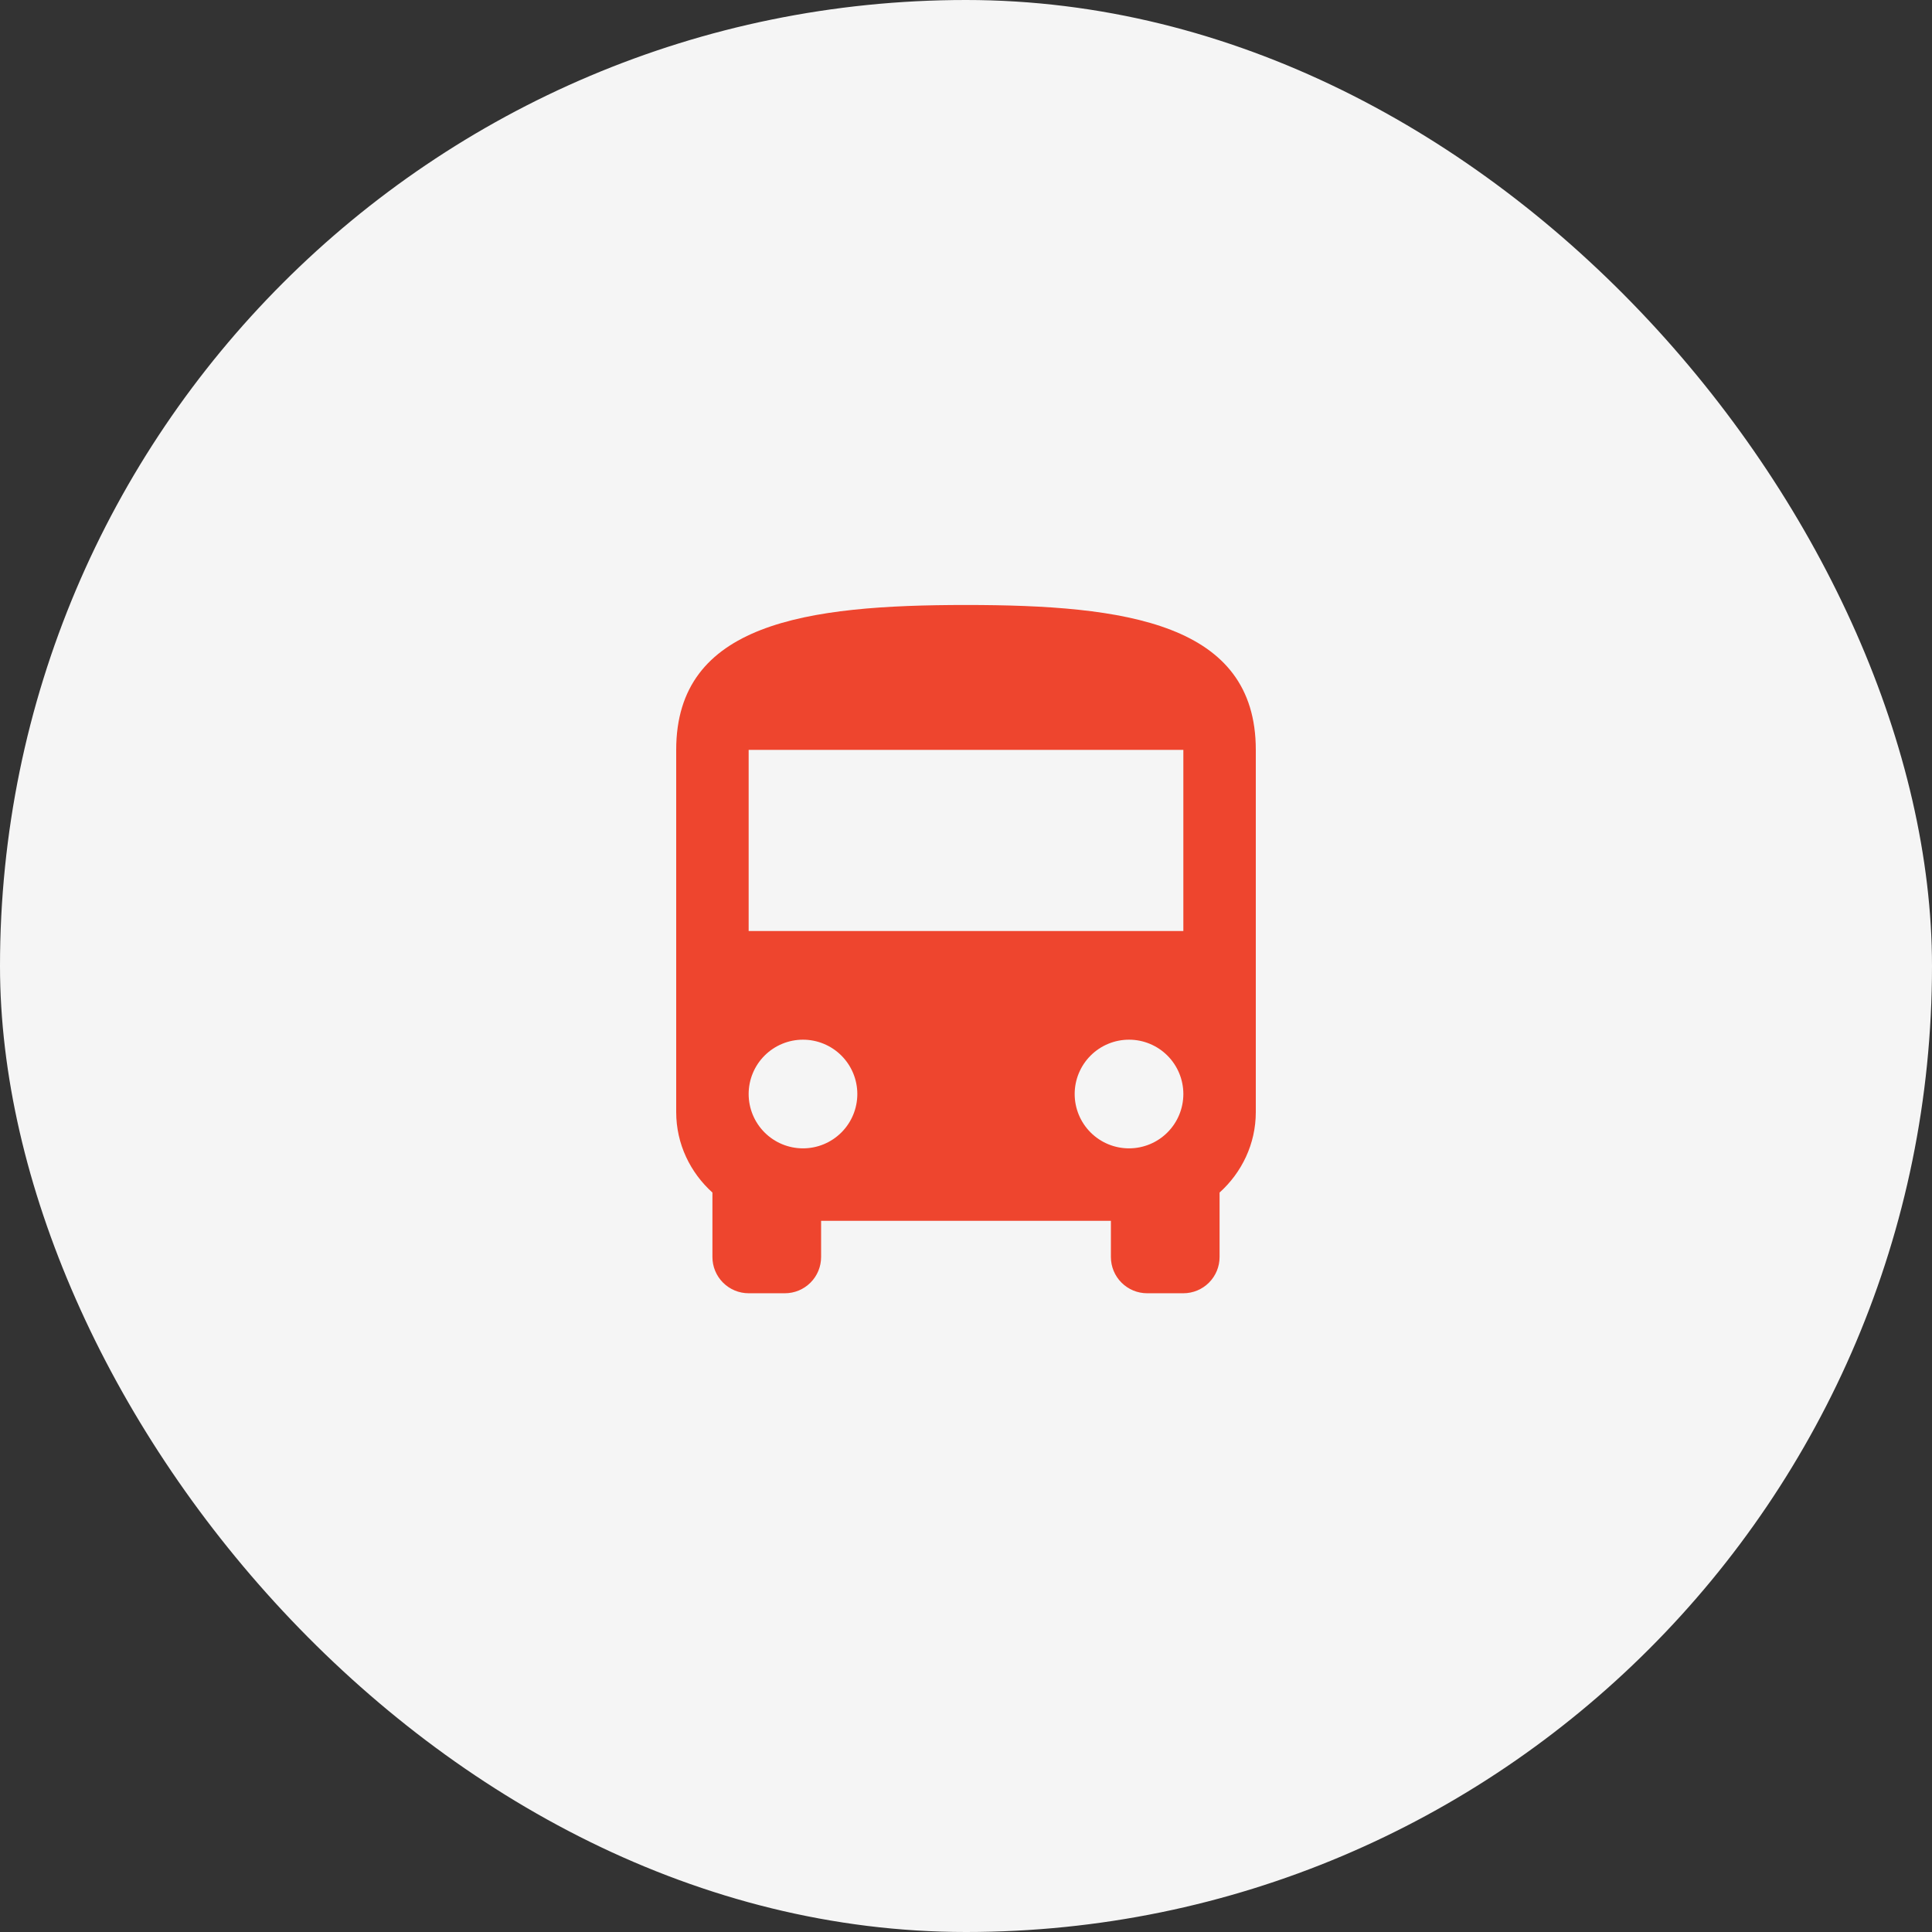
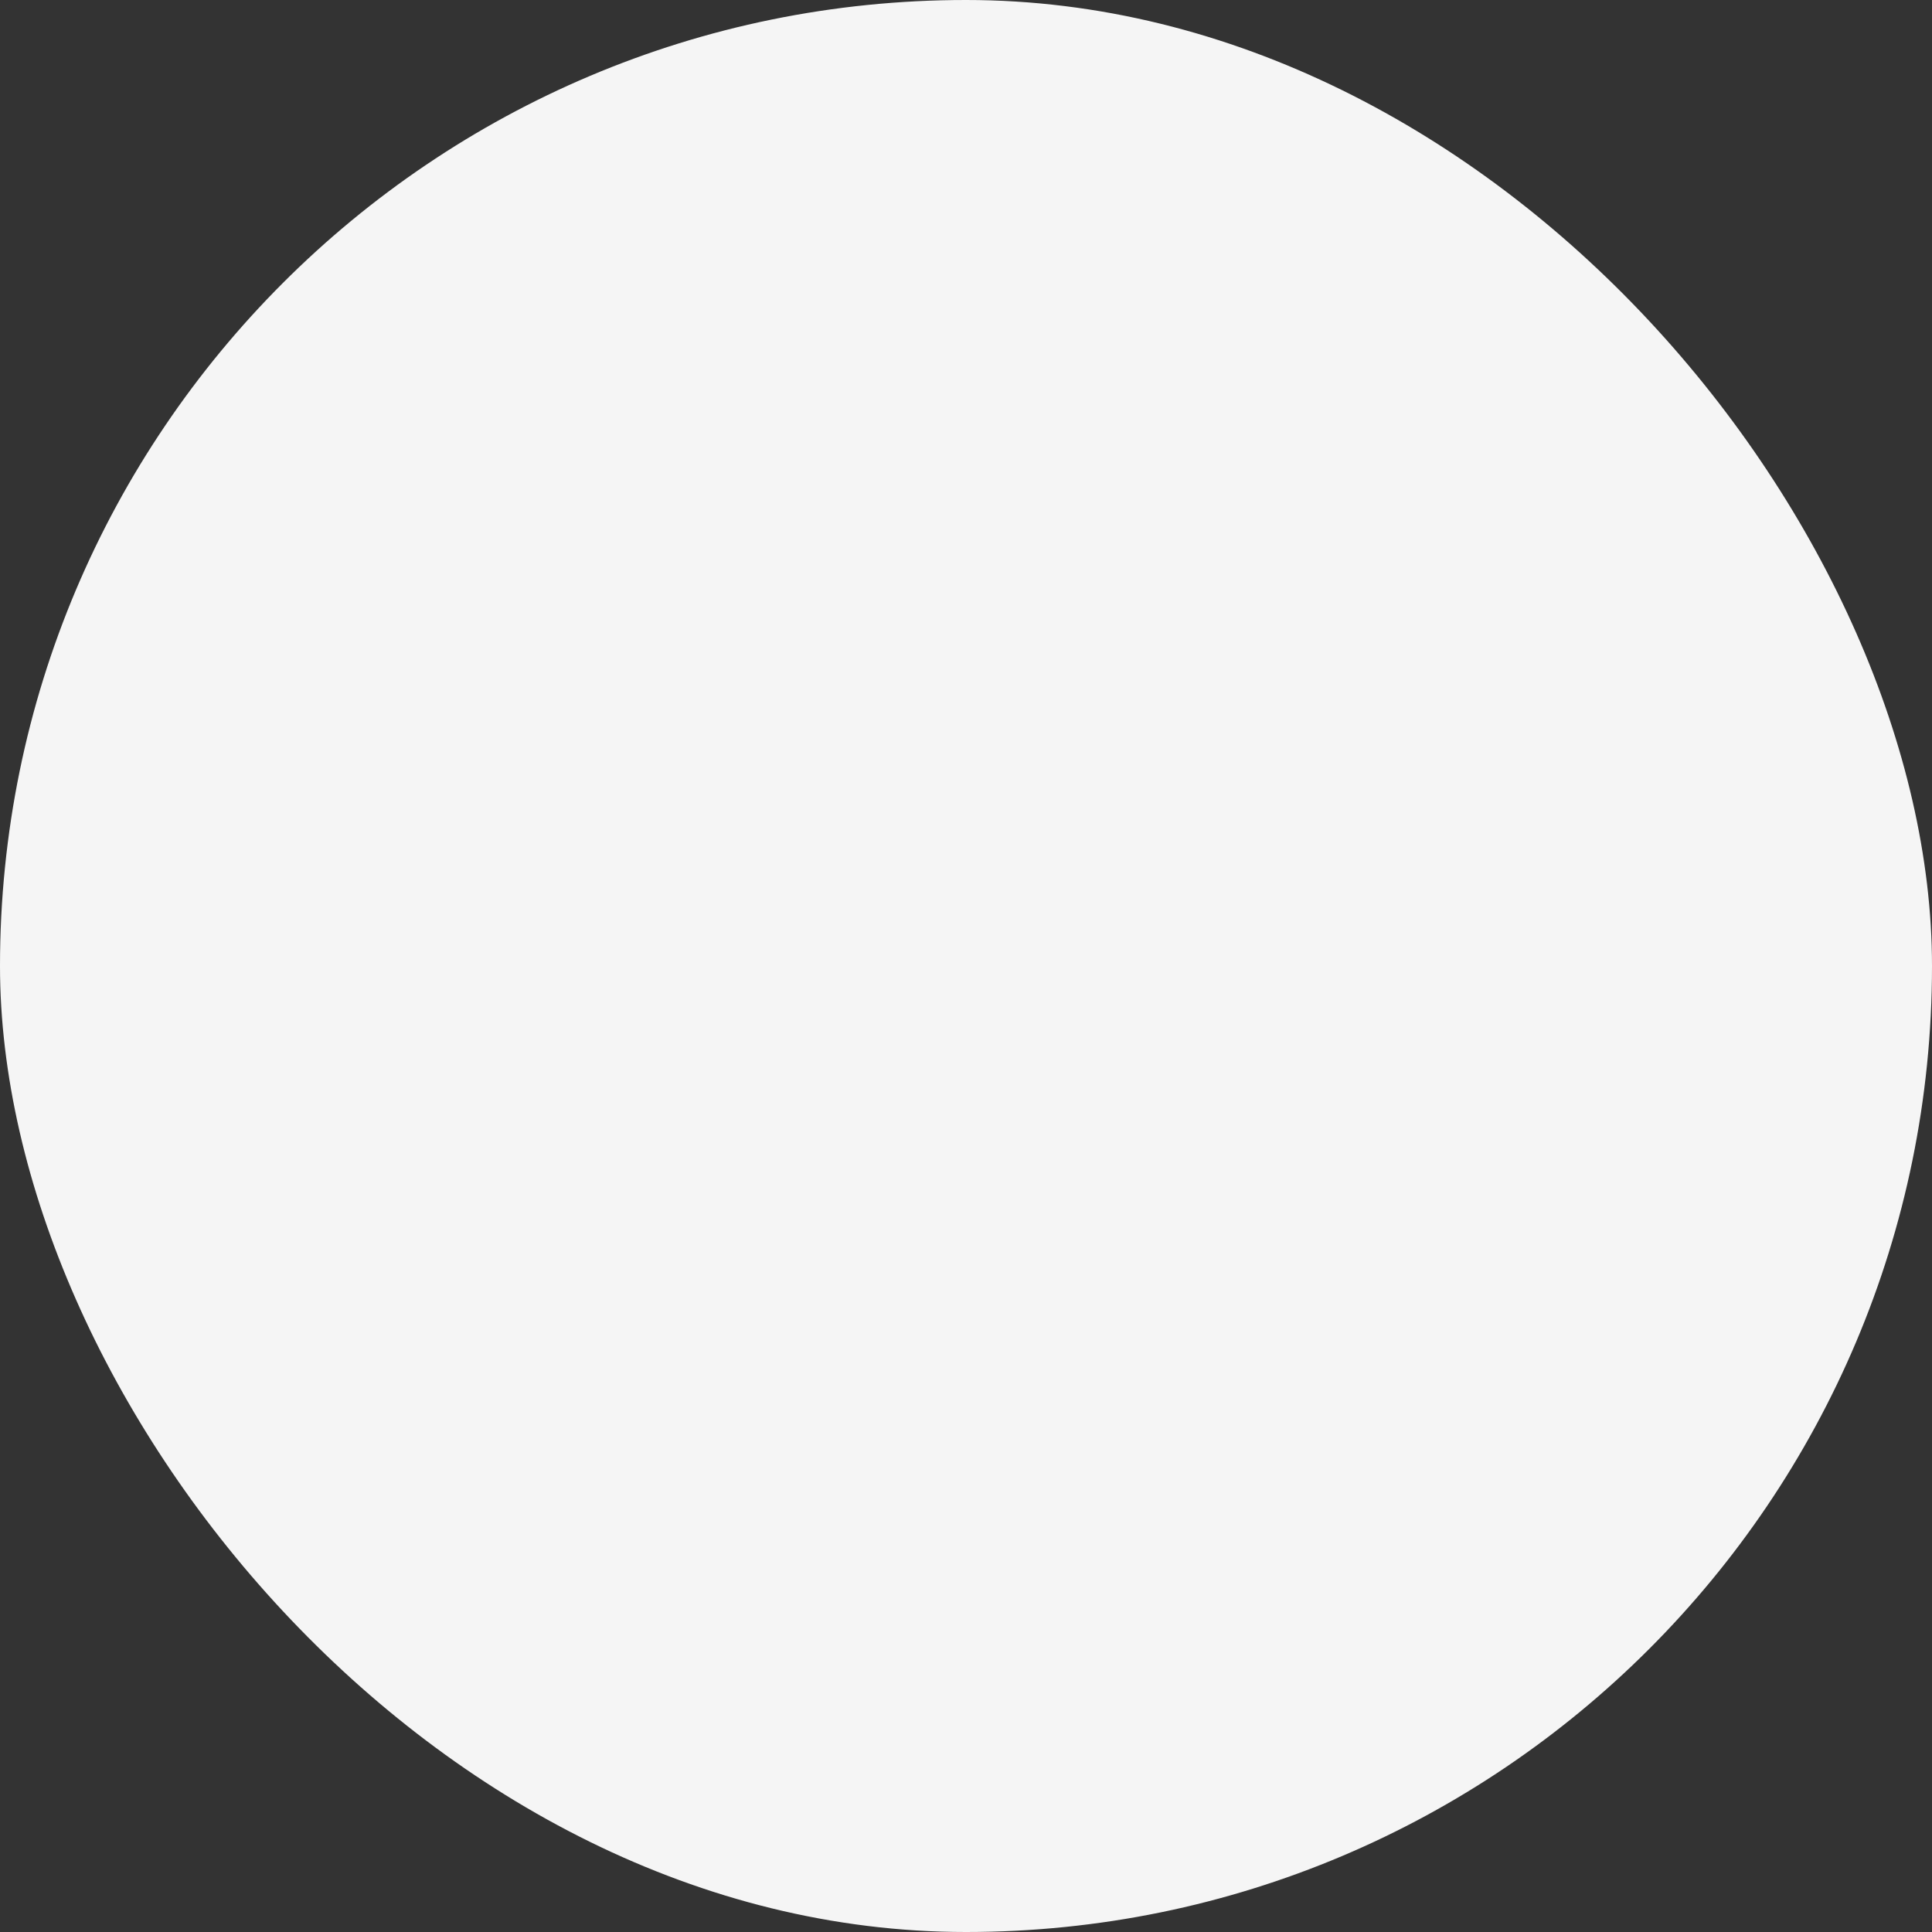
<svg xmlns="http://www.w3.org/2000/svg" width="80" height="80" viewBox="0 0 80 80" fill="none">
  <rect x="0" y="0" width="80" height="80" fill="#333333" stroke="none" />
  <rect width="80" height="80" rx="40" fill="#F5F5F5" />
-   <path d="M49 38.551H31V31.051H49M46.75 47.551C46.153 47.551 45.581 47.314 45.159 46.892C44.737 46.47 44.5 45.898 44.5 45.301C44.5 44.704 44.737 44.132 45.159 43.71C45.581 43.288 46.153 43.051 46.75 43.051C47.347 43.051 47.919 43.288 48.341 43.71C48.763 44.132 49 44.704 49 45.301C49 45.898 48.763 46.47 48.341 46.892C47.919 47.314 47.347 47.551 46.75 47.551ZM33.25 47.551C32.653 47.551 32.081 47.314 31.659 46.892C31.237 46.47 31 45.898 31 45.301C31 44.704 31.237 44.132 31.659 43.71C32.081 43.288 32.653 43.051 33.25 43.051C33.847 43.051 34.419 43.288 34.841 43.71C35.263 44.132 35.5 44.704 35.5 45.301C35.5 45.898 35.263 46.47 34.841 46.892C34.419 47.314 33.847 47.551 33.25 47.551ZM28 46.051C28 47.371 28.585 48.556 29.5 49.381V52.051C29.5 52.449 29.658 52.83 29.939 53.111C30.221 53.393 30.602 53.551 31 53.551H32.5C32.898 53.551 33.279 53.393 33.561 53.111C33.842 52.83 34 52.449 34 52.051V50.551H46V52.051C46 52.449 46.158 52.83 46.439 53.111C46.721 53.393 47.102 53.551 47.5 53.551H49C49.398 53.551 49.779 53.393 50.061 53.111C50.342 52.83 50.5 52.449 50.5 52.051V49.381C51.415 48.556 52 47.371 52 46.051V31.051C52 25.801 46.63 25.051 40 25.051C33.37 25.051 28 25.801 28 31.051V46.051Z" fill="#EE452E" />
</svg>